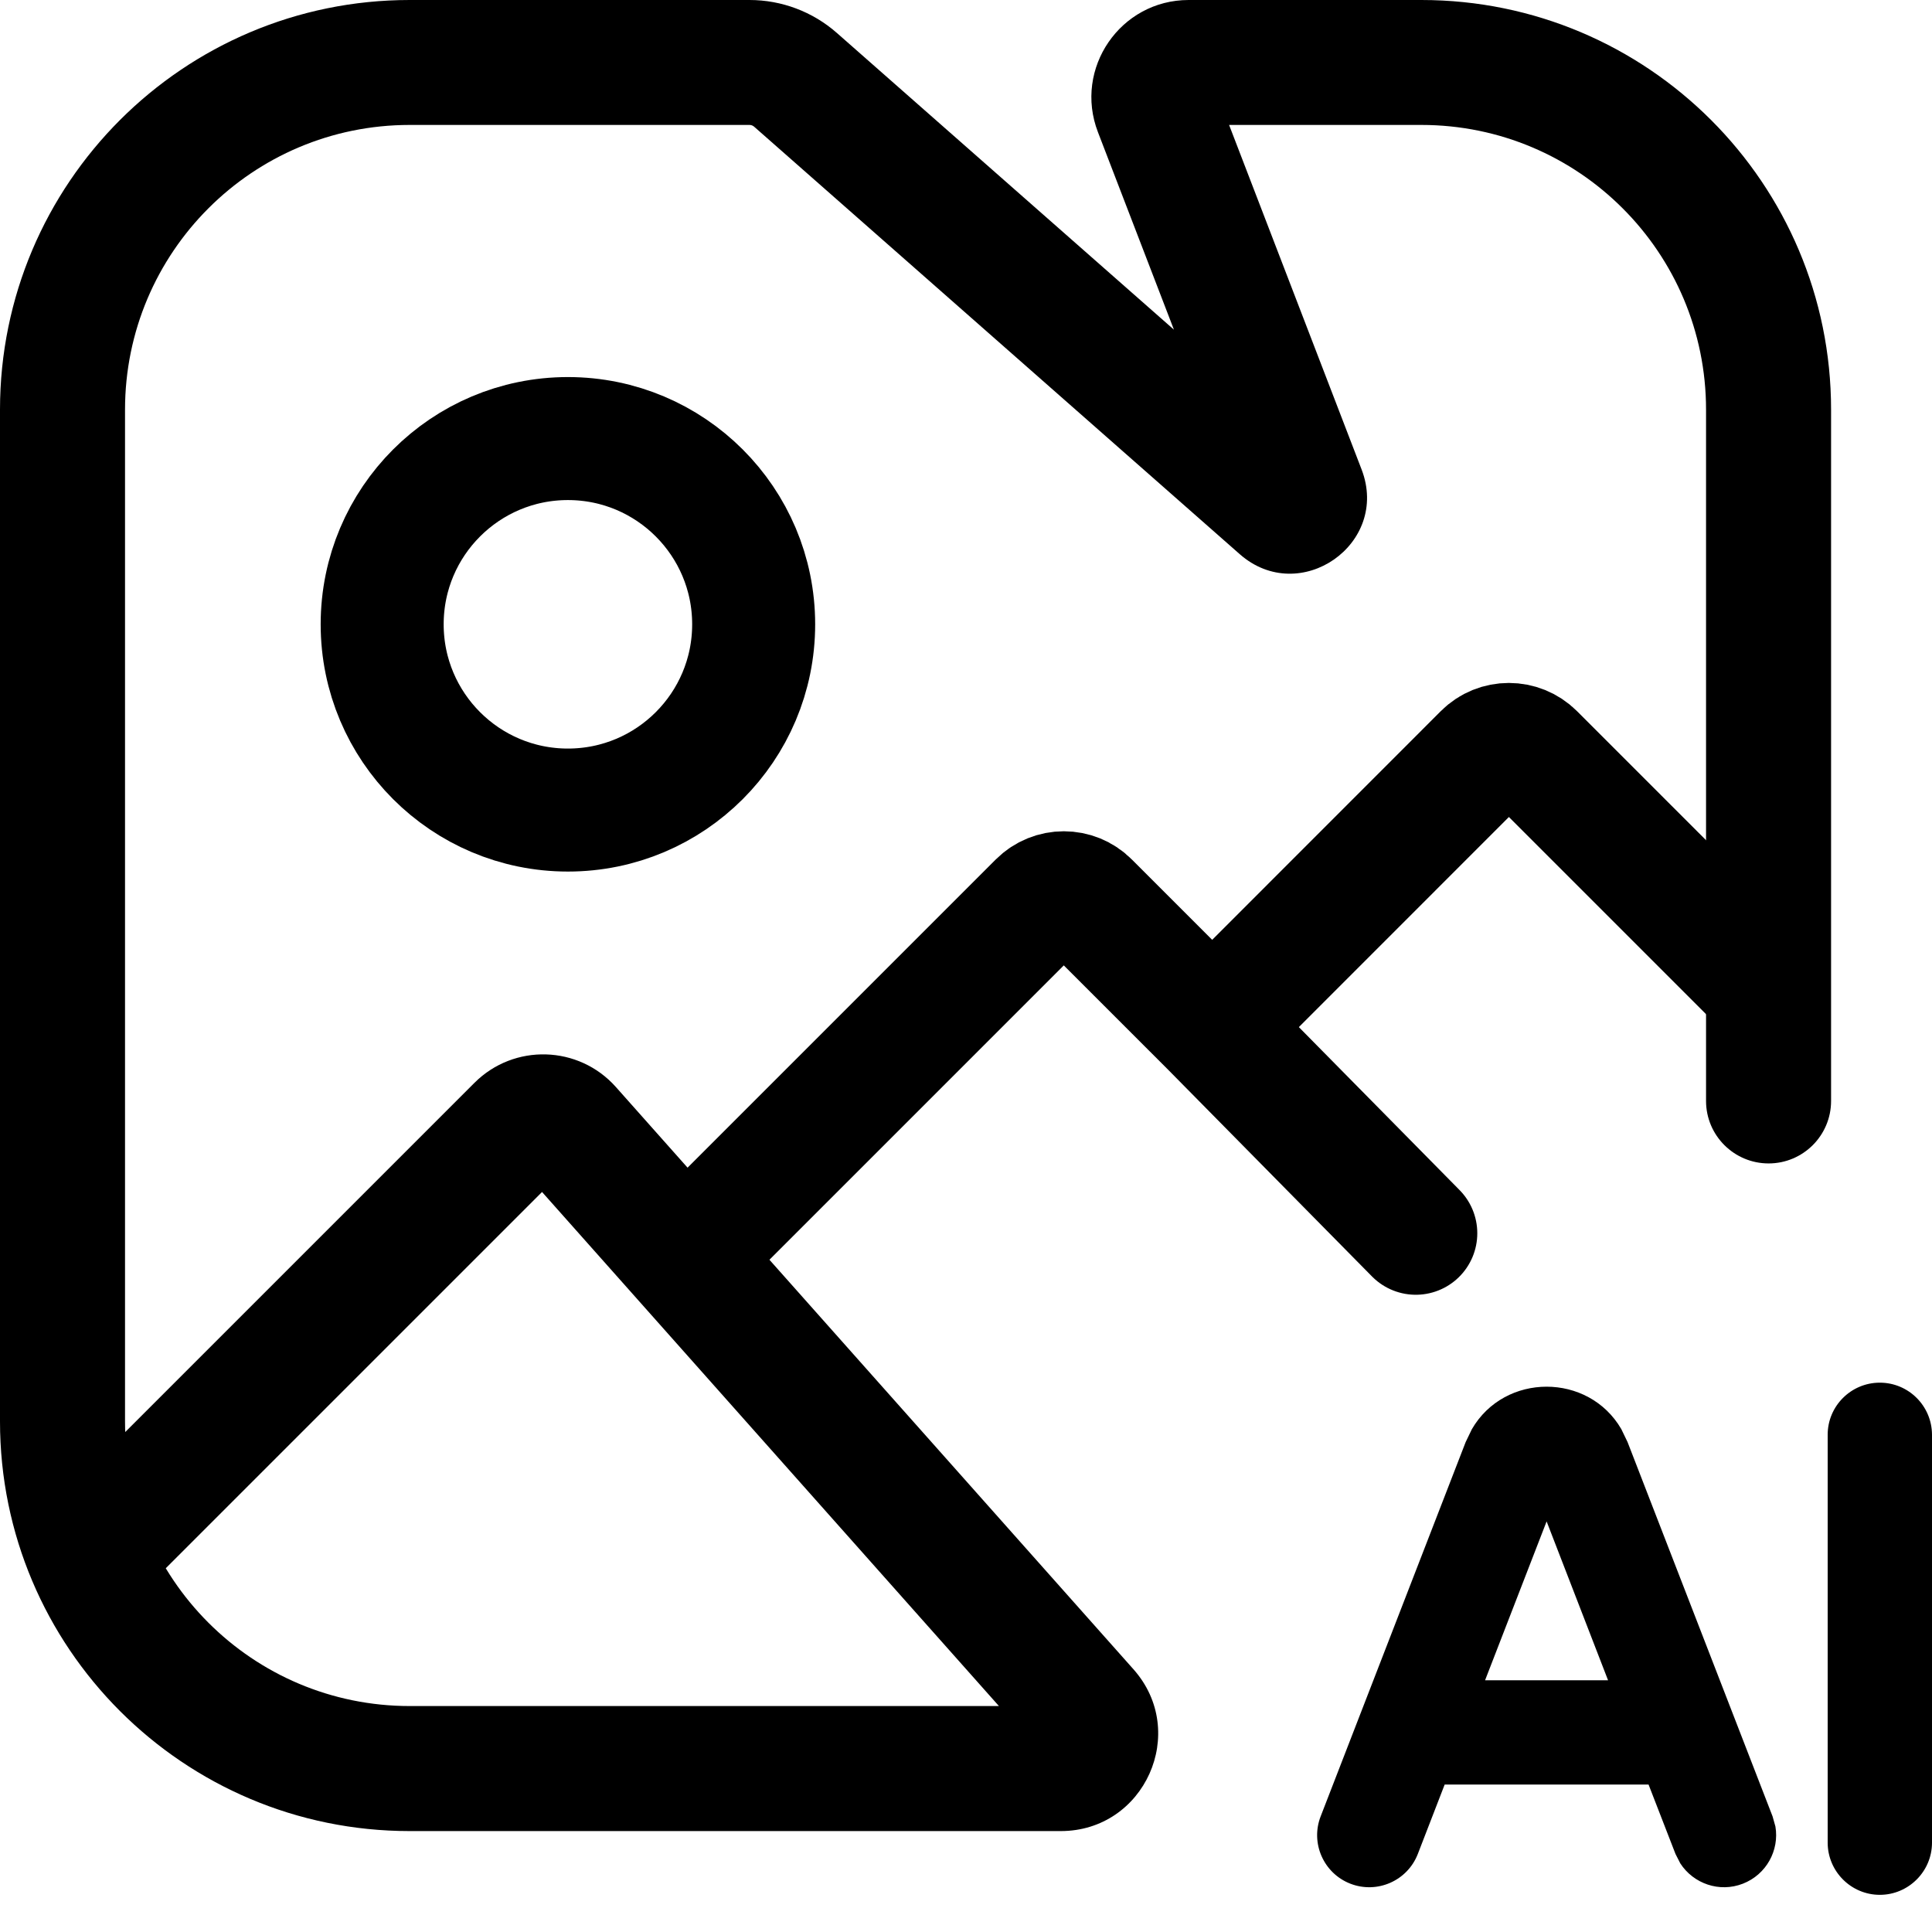
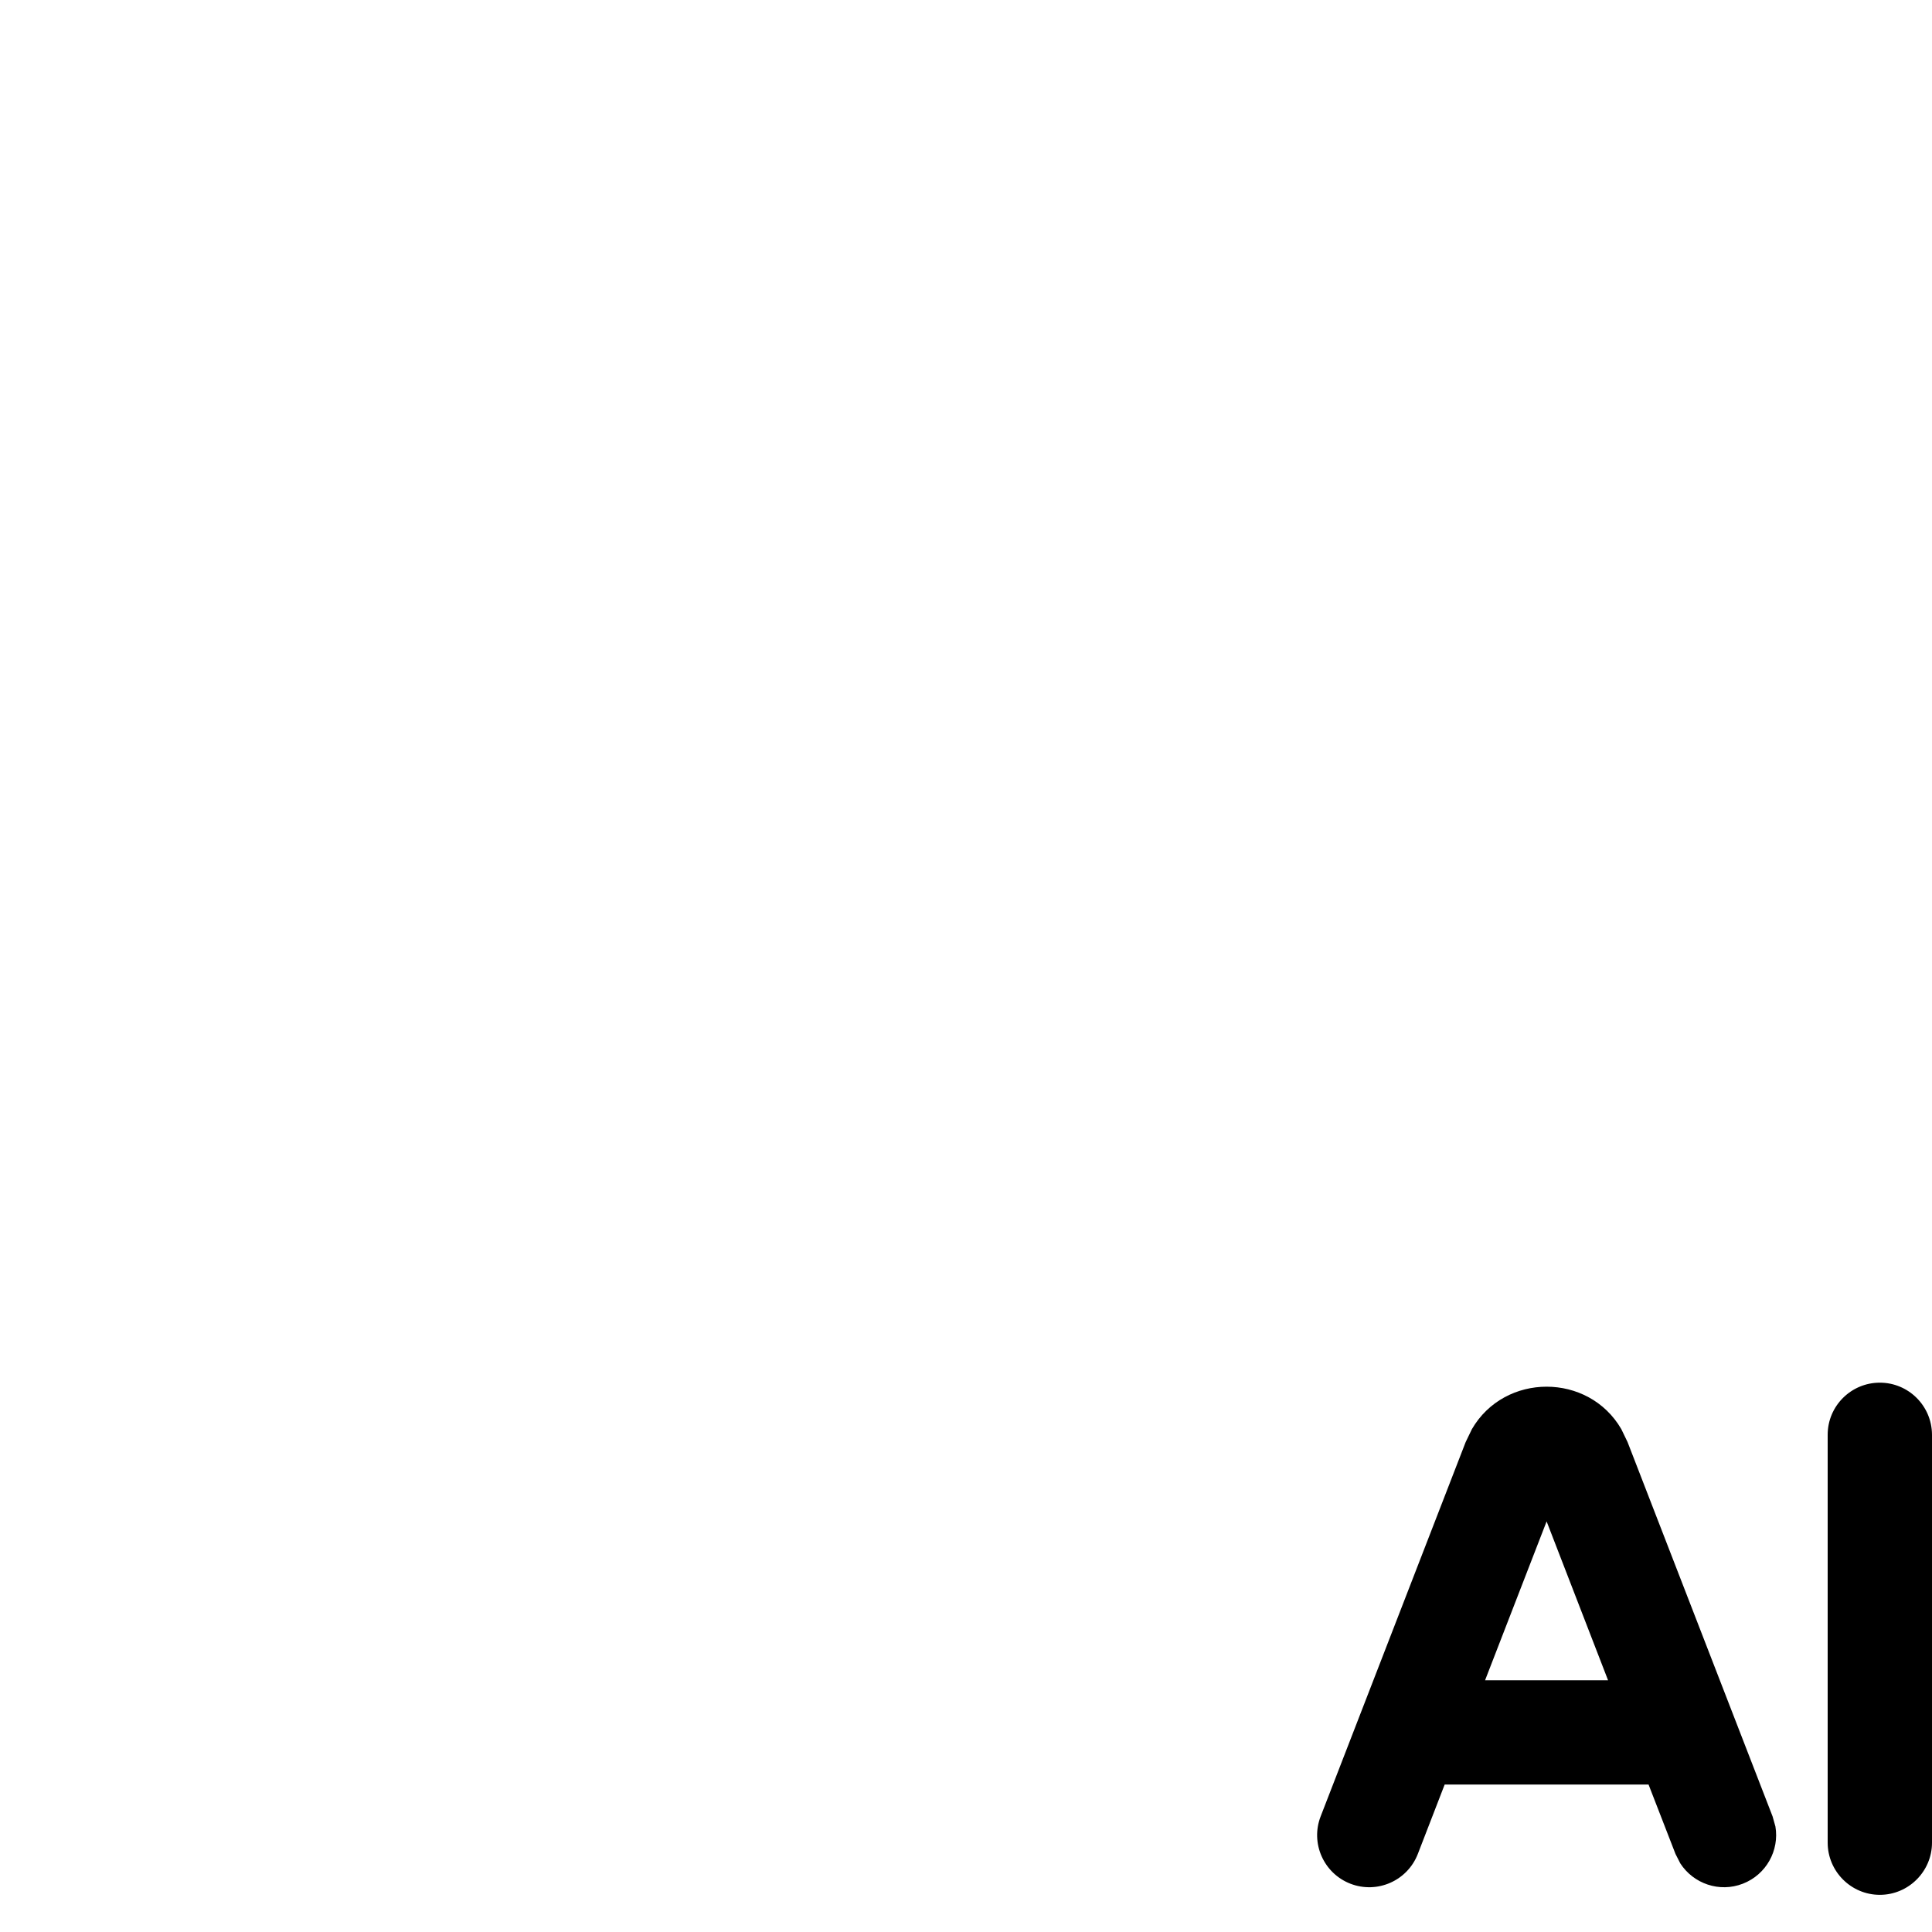
<svg xmlns="http://www.w3.org/2000/svg" width="21" height="21" viewBox="0 0 21 21" fill="none">
-   <path d="M18.544 11.967C18.544 12.342 18.849 12.646 19.224 12.646C19.599 12.646 19.903 12.342 19.903 11.967H18.544ZM5.637 12.25L5.157 11.77L5.637 12.25ZM6.186 12.266L5.679 12.717L6.186 12.266ZM11.812 18.596L12.32 18.144L11.812 18.596ZM13.925 5.514L14.374 5.004L13.925 5.514ZM14.166 5.347L13.532 5.59L14.166 5.347ZM12.568 1.192L13.202 0.948L12.568 1.192ZM8.646 0.867L8.197 1.377L8.646 0.867ZM0.68 15.45H1.359V4.453H0.68H0V15.45H0.68ZM4.453 0.679V1.358H8.147V0.679V-0H4.453V0.679ZM12.92 0.679V1.358H15.45V0.679V-0H12.92V0.679ZM8.646 0.867L8.197 1.377L13.476 6.024L13.925 5.514L14.374 5.004L9.095 0.357L8.646 0.867ZM14.166 5.347L14.8 5.103L13.202 0.948L12.568 1.192L11.934 1.436L13.532 5.59L14.166 5.347ZM11.53 19.224V18.544H4.453V19.224V19.903H11.53V19.224ZM19.224 4.453H18.544V11.967H19.224H19.903V4.453H19.224ZM5.637 12.25L5.157 11.77L0.602 16.325L1.083 16.805L1.563 17.285L6.118 12.73L5.637 12.25ZM11.812 18.596L12.32 18.144L6.694 11.815L6.186 12.266L5.679 12.717L11.305 19.047L11.812 18.596ZM5.637 12.25L6.118 12.73C5.995 12.853 5.794 12.847 5.679 12.717L6.186 12.266L6.694 11.815C6.29 11.361 5.587 11.34 5.157 11.77L5.637 12.25ZM11.53 19.224V19.903C12.442 19.903 12.926 18.826 12.32 18.144L11.812 18.596L11.305 19.047C11.131 18.852 11.27 18.544 11.53 18.544V19.224ZM13.925 5.514L13.476 6.024C14.128 6.597 15.111 5.913 14.8 5.103L14.166 5.347L13.532 5.59C13.333 5.075 13.959 4.639 14.374 5.004L13.925 5.514ZM12.92 0.679V-0C12.178 -0 11.668 0.744 11.934 1.436L12.568 1.192L13.202 0.948C13.278 1.146 13.132 1.358 12.92 1.358V0.679ZM8.147 0.679V1.358C8.166 1.358 8.183 1.365 8.197 1.377L8.646 0.867L9.095 0.357C8.833 0.127 8.496 -0 8.147 -0V0.679ZM0.68 15.45H0C0 17.909 1.994 19.903 4.453 19.903V19.224V18.544C2.744 18.544 1.359 17.159 1.359 15.45H0.68ZM15.45 0.679V1.358C17.159 1.358 18.544 2.744 18.544 4.453H19.224H19.903C19.903 1.994 17.909 -0 15.45 -0V0.679ZM0.68 4.453H1.359C1.359 2.744 2.744 1.358 4.453 1.358V0.679V-0C1.994 -0 0 1.994 0 4.453H0.68Z" fill="black" />
  <path d="M20.433 15.029C20.745 15.029 20.999 15.282 21 15.595V20.029C21 20.341 20.745 20.596 20.433 20.596C20.121 20.596 19.867 20.342 19.866 20.03V15.595C19.866 15.283 20.12 15.029 20.433 15.029ZM15.999 15.534C16.356 14.919 17.266 14.919 17.623 15.534L17.691 15.675L19.267 19.743L19.298 19.853C19.342 20.113 19.199 20.376 18.944 20.475C18.689 20.574 18.407 20.475 18.264 20.254L18.212 20.152L17.919 19.397H15.703L15.411 20.152C15.298 20.443 14.97 20.588 14.678 20.475C14.387 20.362 14.242 20.034 14.355 19.743L15.931 15.675L15.999 15.534ZM16.142 18.264H17.479L16.811 16.537L16.142 18.264Z" fill="black" />
-   <path d="M13.176 11.161L16.134 8.202C16.281 8.055 16.52 8.055 16.668 8.202L19.223 10.757M13.176 11.161L15.389 13.405M13.176 11.161L11.83 9.815C11.683 9.667 11.444 9.667 11.296 9.815L7.532 13.579" stroke="black" stroke-width="1.337" stroke-linecap="round" />
-   <ellipse cx="6.173" cy="6.786" rx="2.019" ry="2.019" stroke="black" stroke-width="1.337" stroke-miterlimit="10" stroke-linecap="round" stroke-linejoin="round" />
</svg>